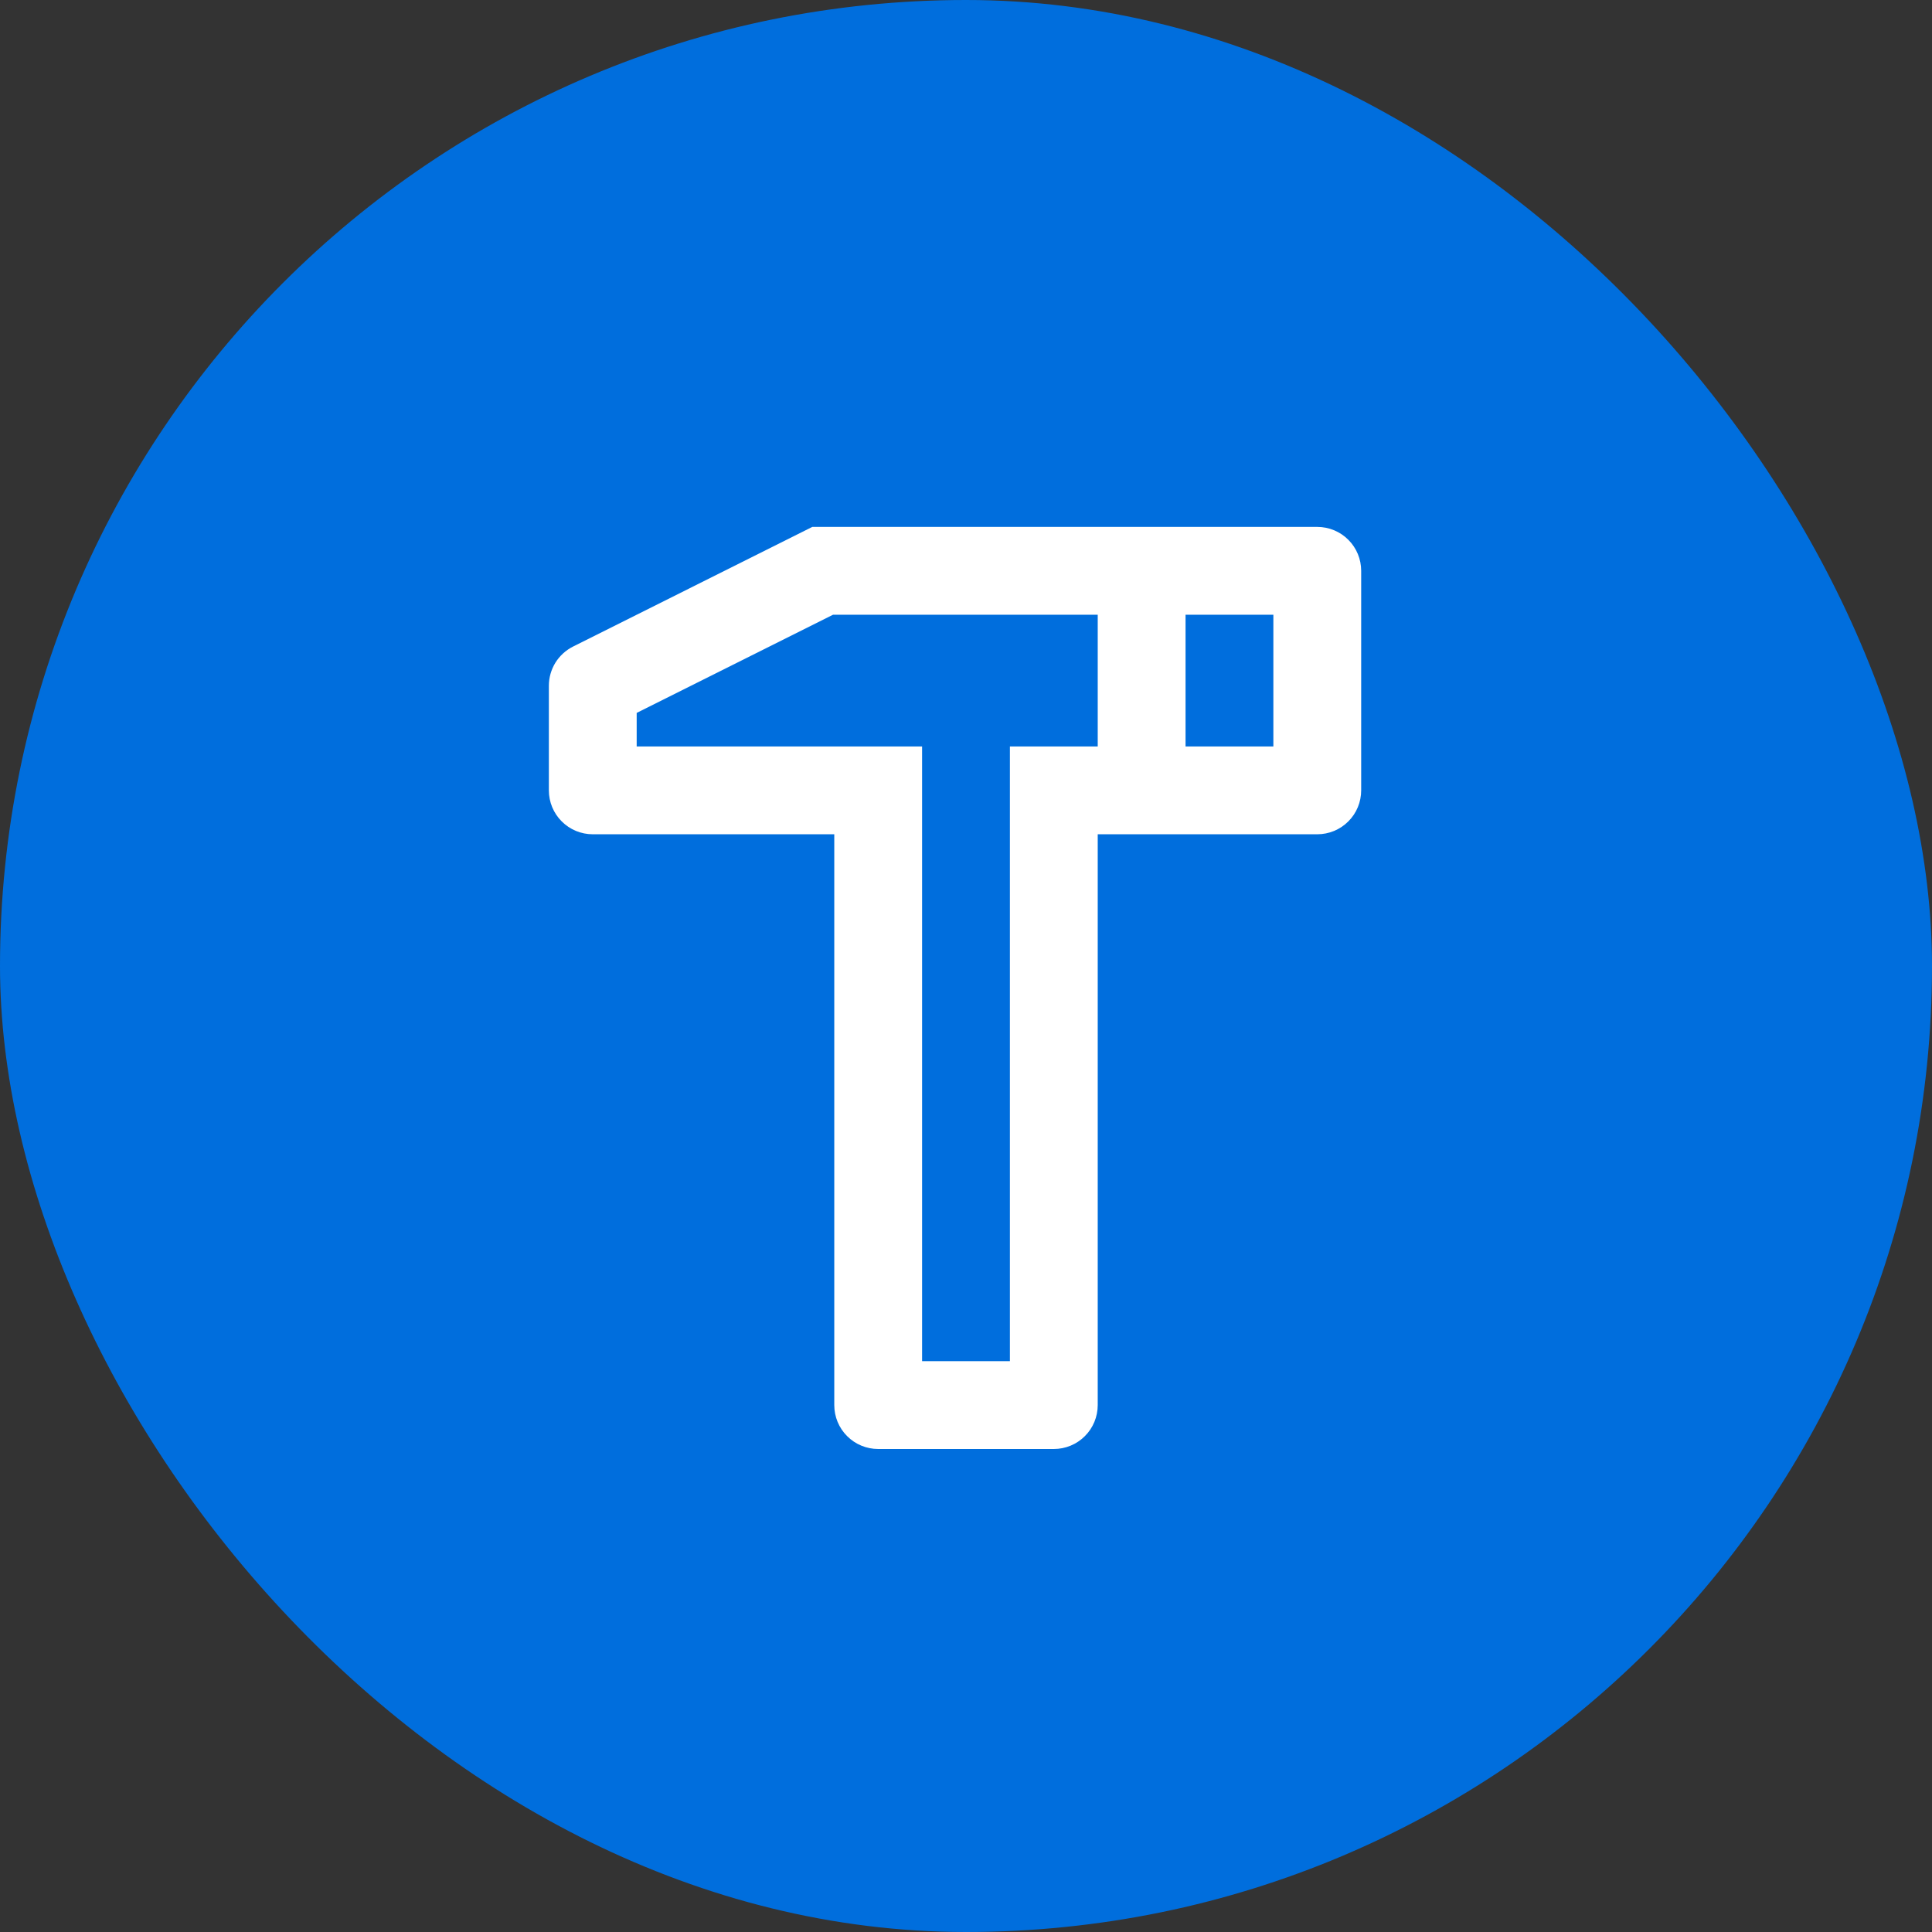
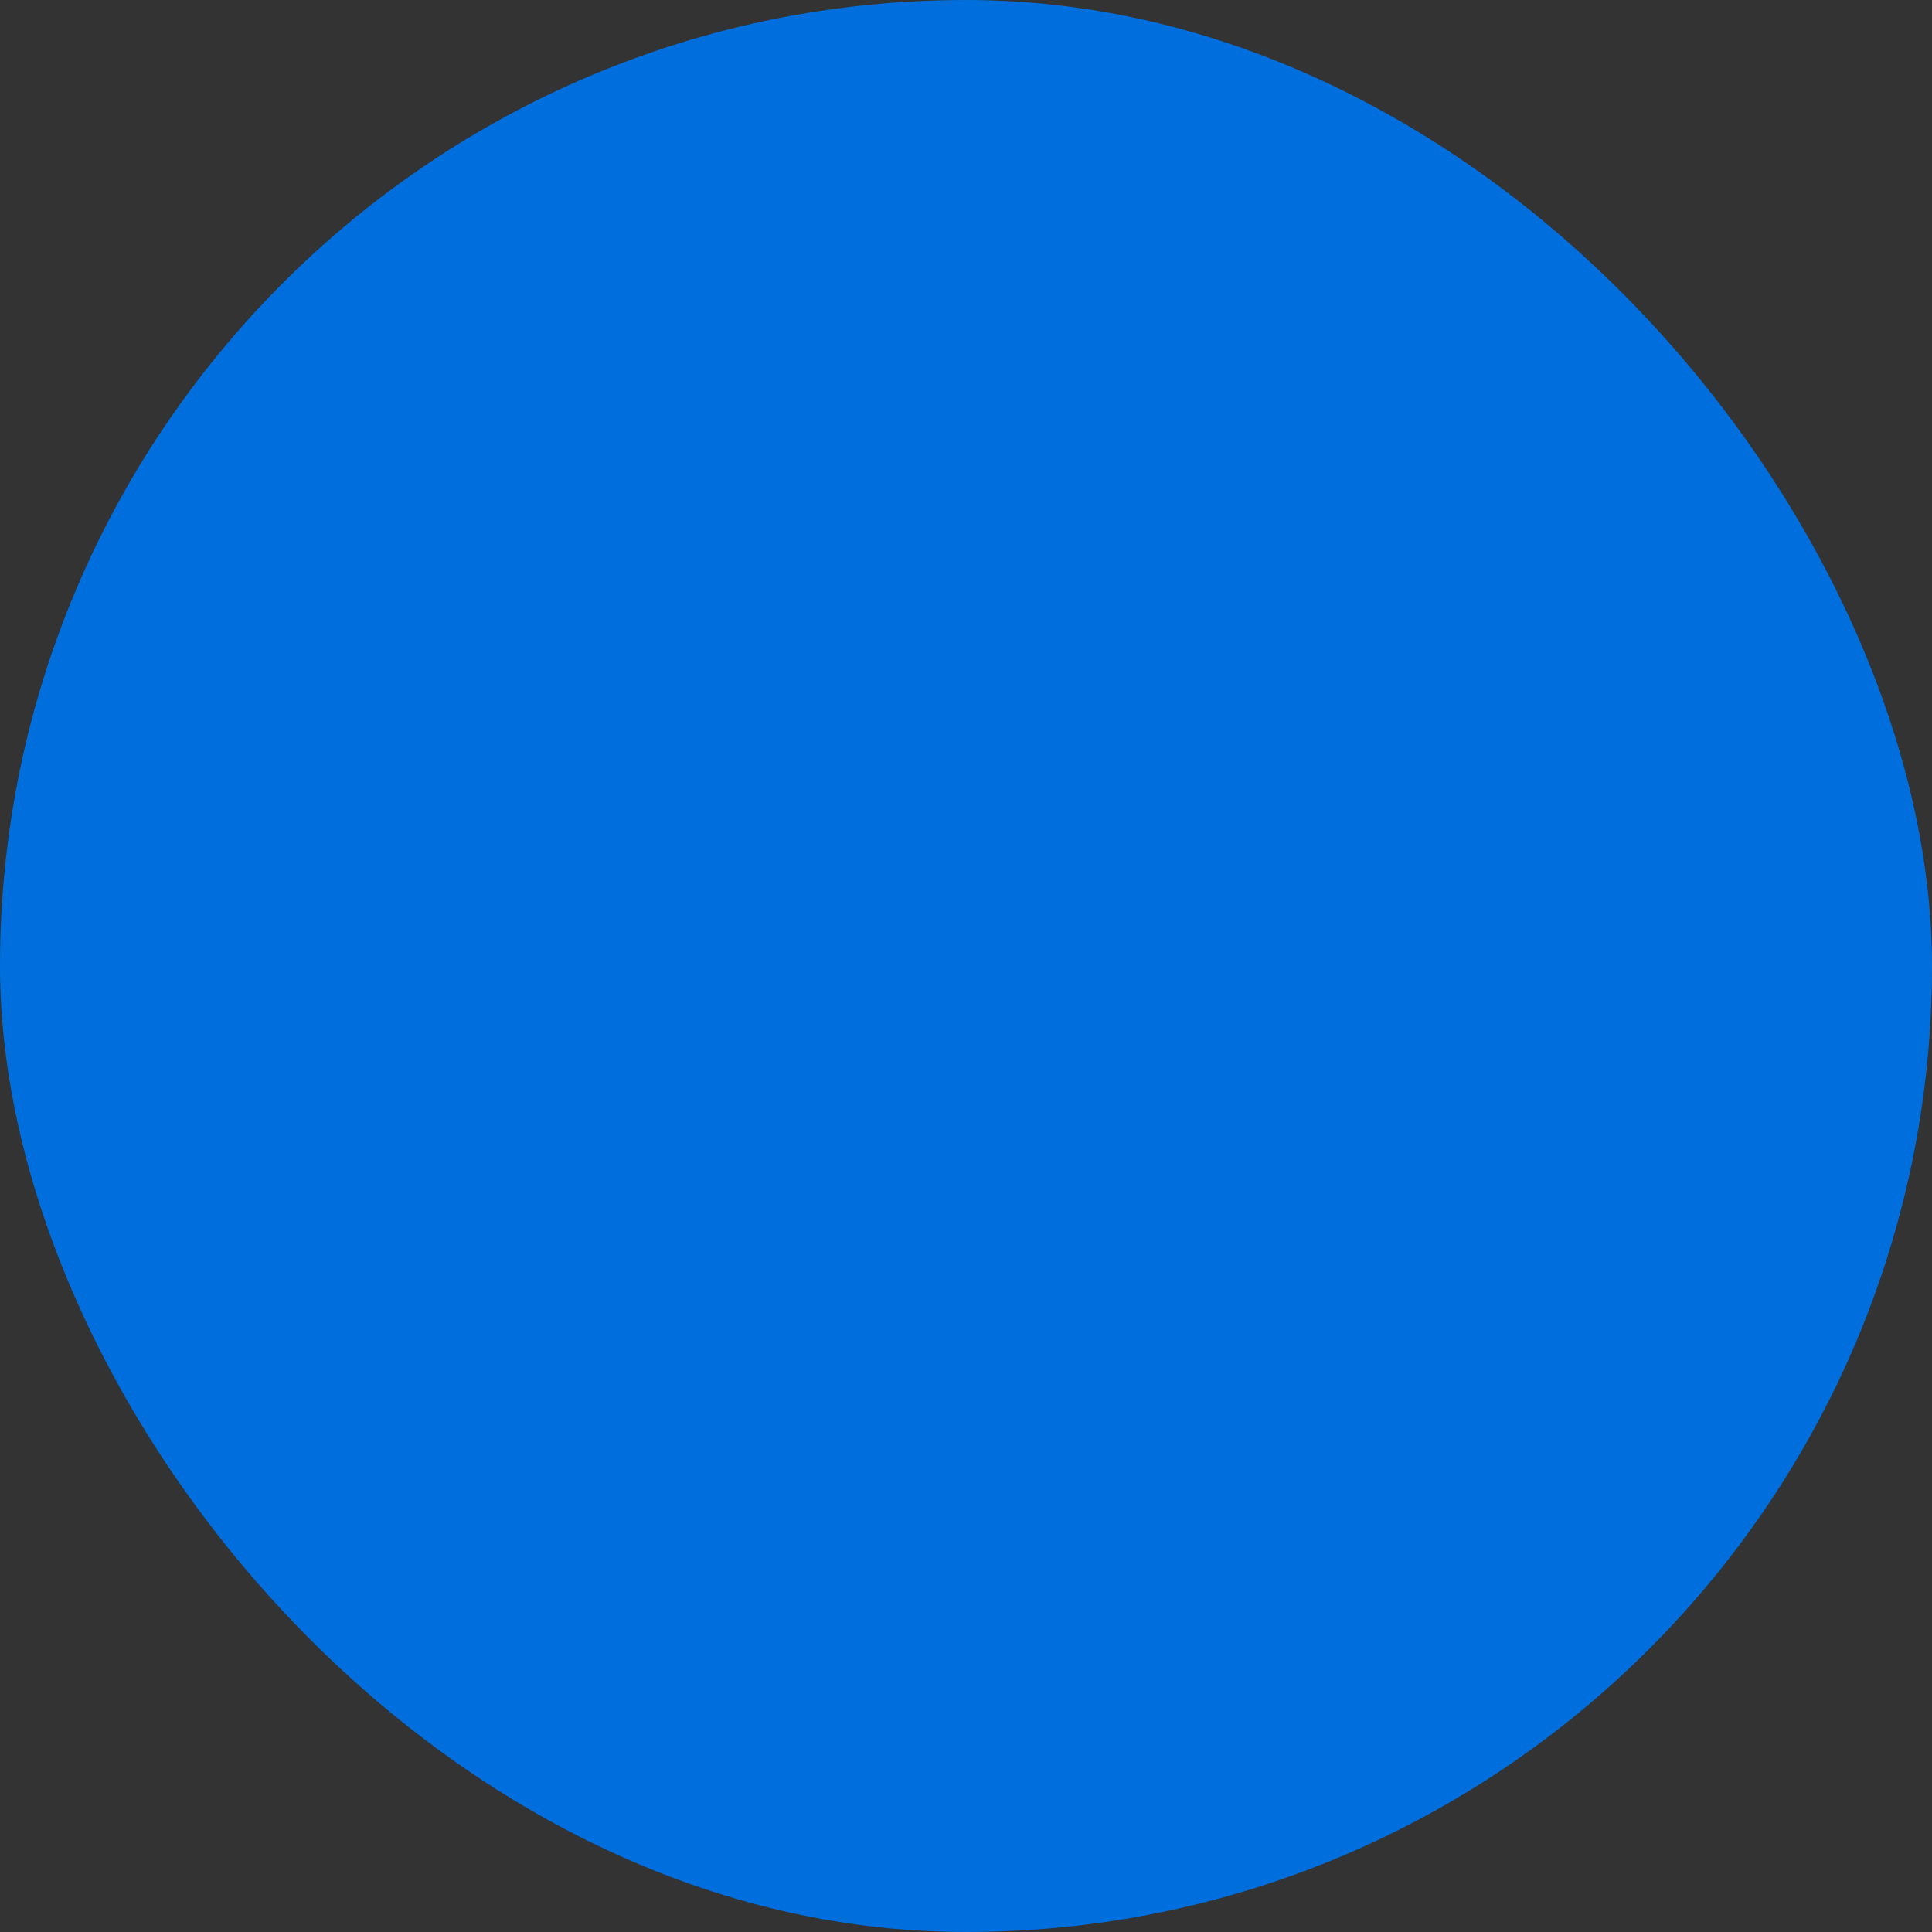
<svg xmlns="http://www.w3.org/2000/svg" width="44" height="44" viewBox="0 0 44 44" fill="none">
  <rect x="0" y="0" width="44" height="44" fill="#333333" stroke="none" />
  <rect width="44" height="44" rx="22" fill="#006EDD" />
  <g clip-path="url(#clip0_1452_63070)">
    <mask id="mask0_1452_63070" style="mask-type:luminance" maskUnits="userSpaceOnUse" x="10" y="10" width="24" height="24">
      <path d="M34 10H10V34H34V10Z" fill="white" />
    </mask>
    <g mask="url(#mask0_1452_63070)">
-       <path d="M30 12C30.265 12 30.52 12.105 30.707 12.293C30.895 12.48 31 12.735 31 13V18C31 18.265 30.895 18.52 30.707 18.707C30.52 18.895 30.265 19 30 19H25V32C25 32.265 24.895 32.52 24.707 32.707C24.52 32.895 24.265 33 24 33H20C19.735 33 19.48 32.895 19.293 32.707C19.105 32.52 19 32.265 19 32V19H13.5C13.235 19 12.98 18.895 12.793 18.707C12.605 18.52 12.5 18.265 12.5 18V15.618C12.5 15.432 12.552 15.25 12.649 15.092C12.747 14.935 12.887 14.807 13.053 14.724L18.5 12H30ZM25 14H18.972L14.5 16.236V17H21V31H23V17H25V14ZM29 14H27V17H29V14Z" fill="white" />
-     </g>
+       </g>
  </g>
  <defs>
    <clipPath id="clip0_1452_63070">
      <rect width="24" height="24" fill="white" transform="translate(10 10)" />
    </clipPath>
  </defs>
</svg>